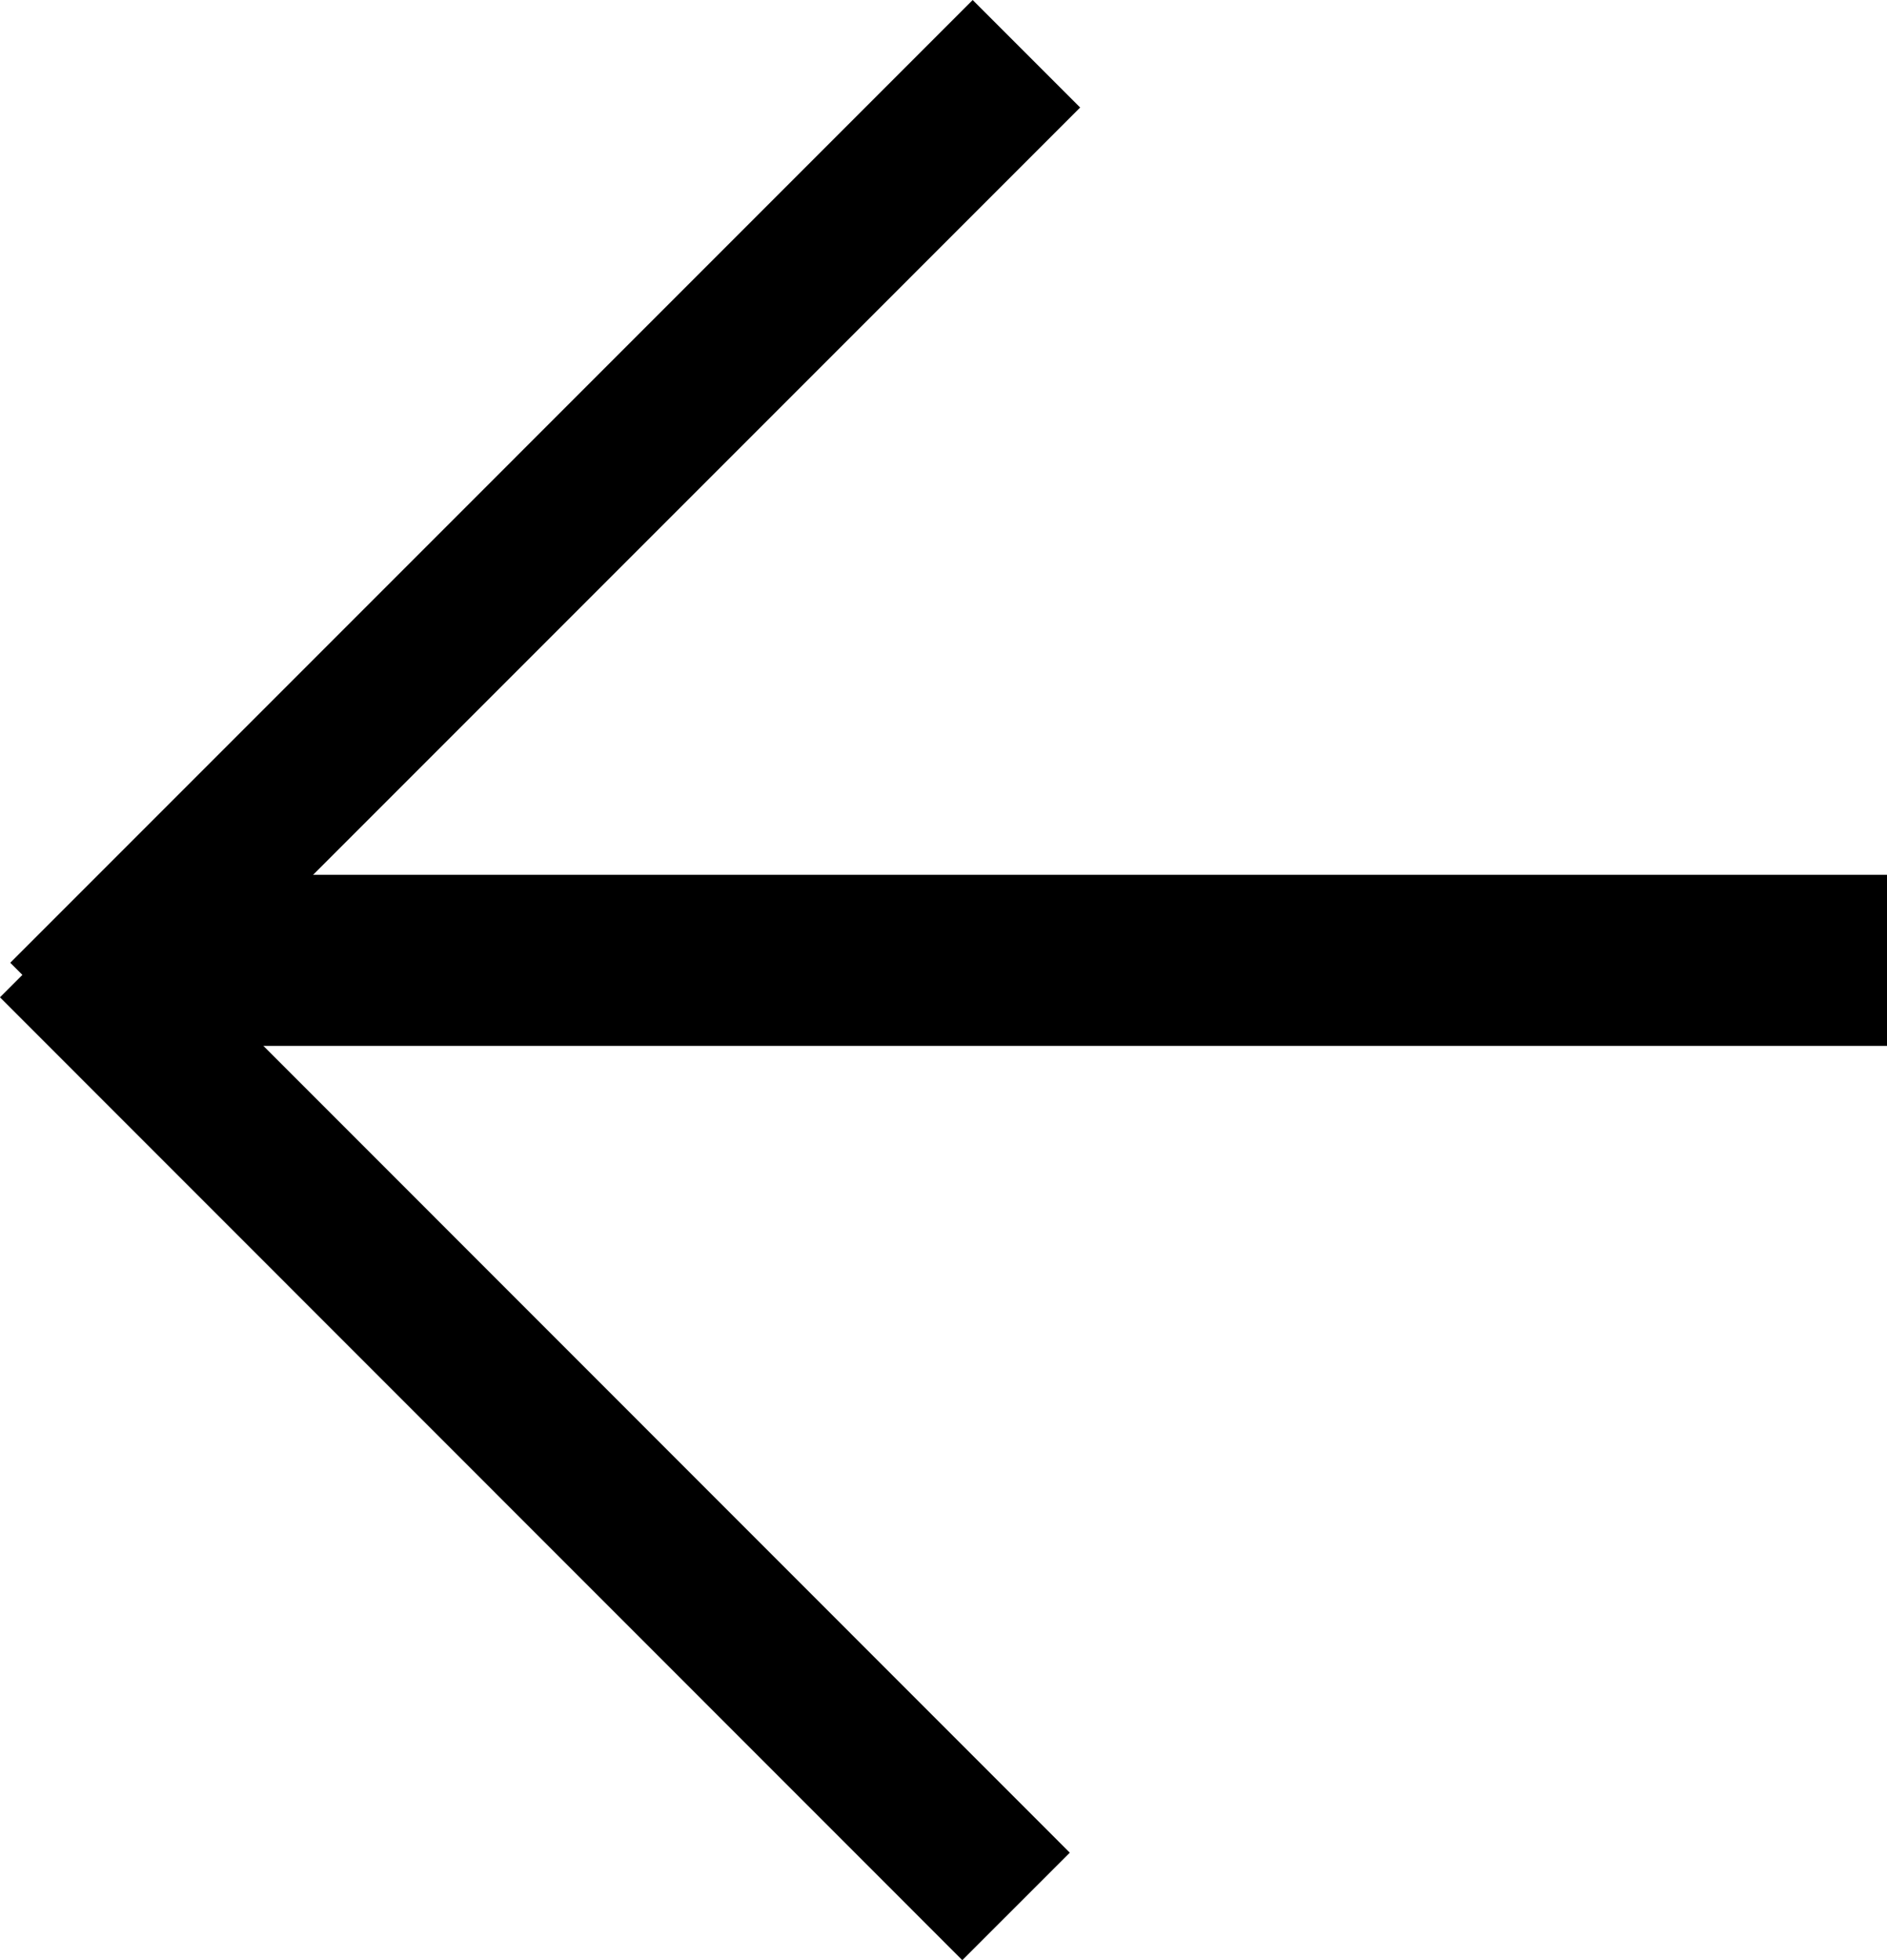
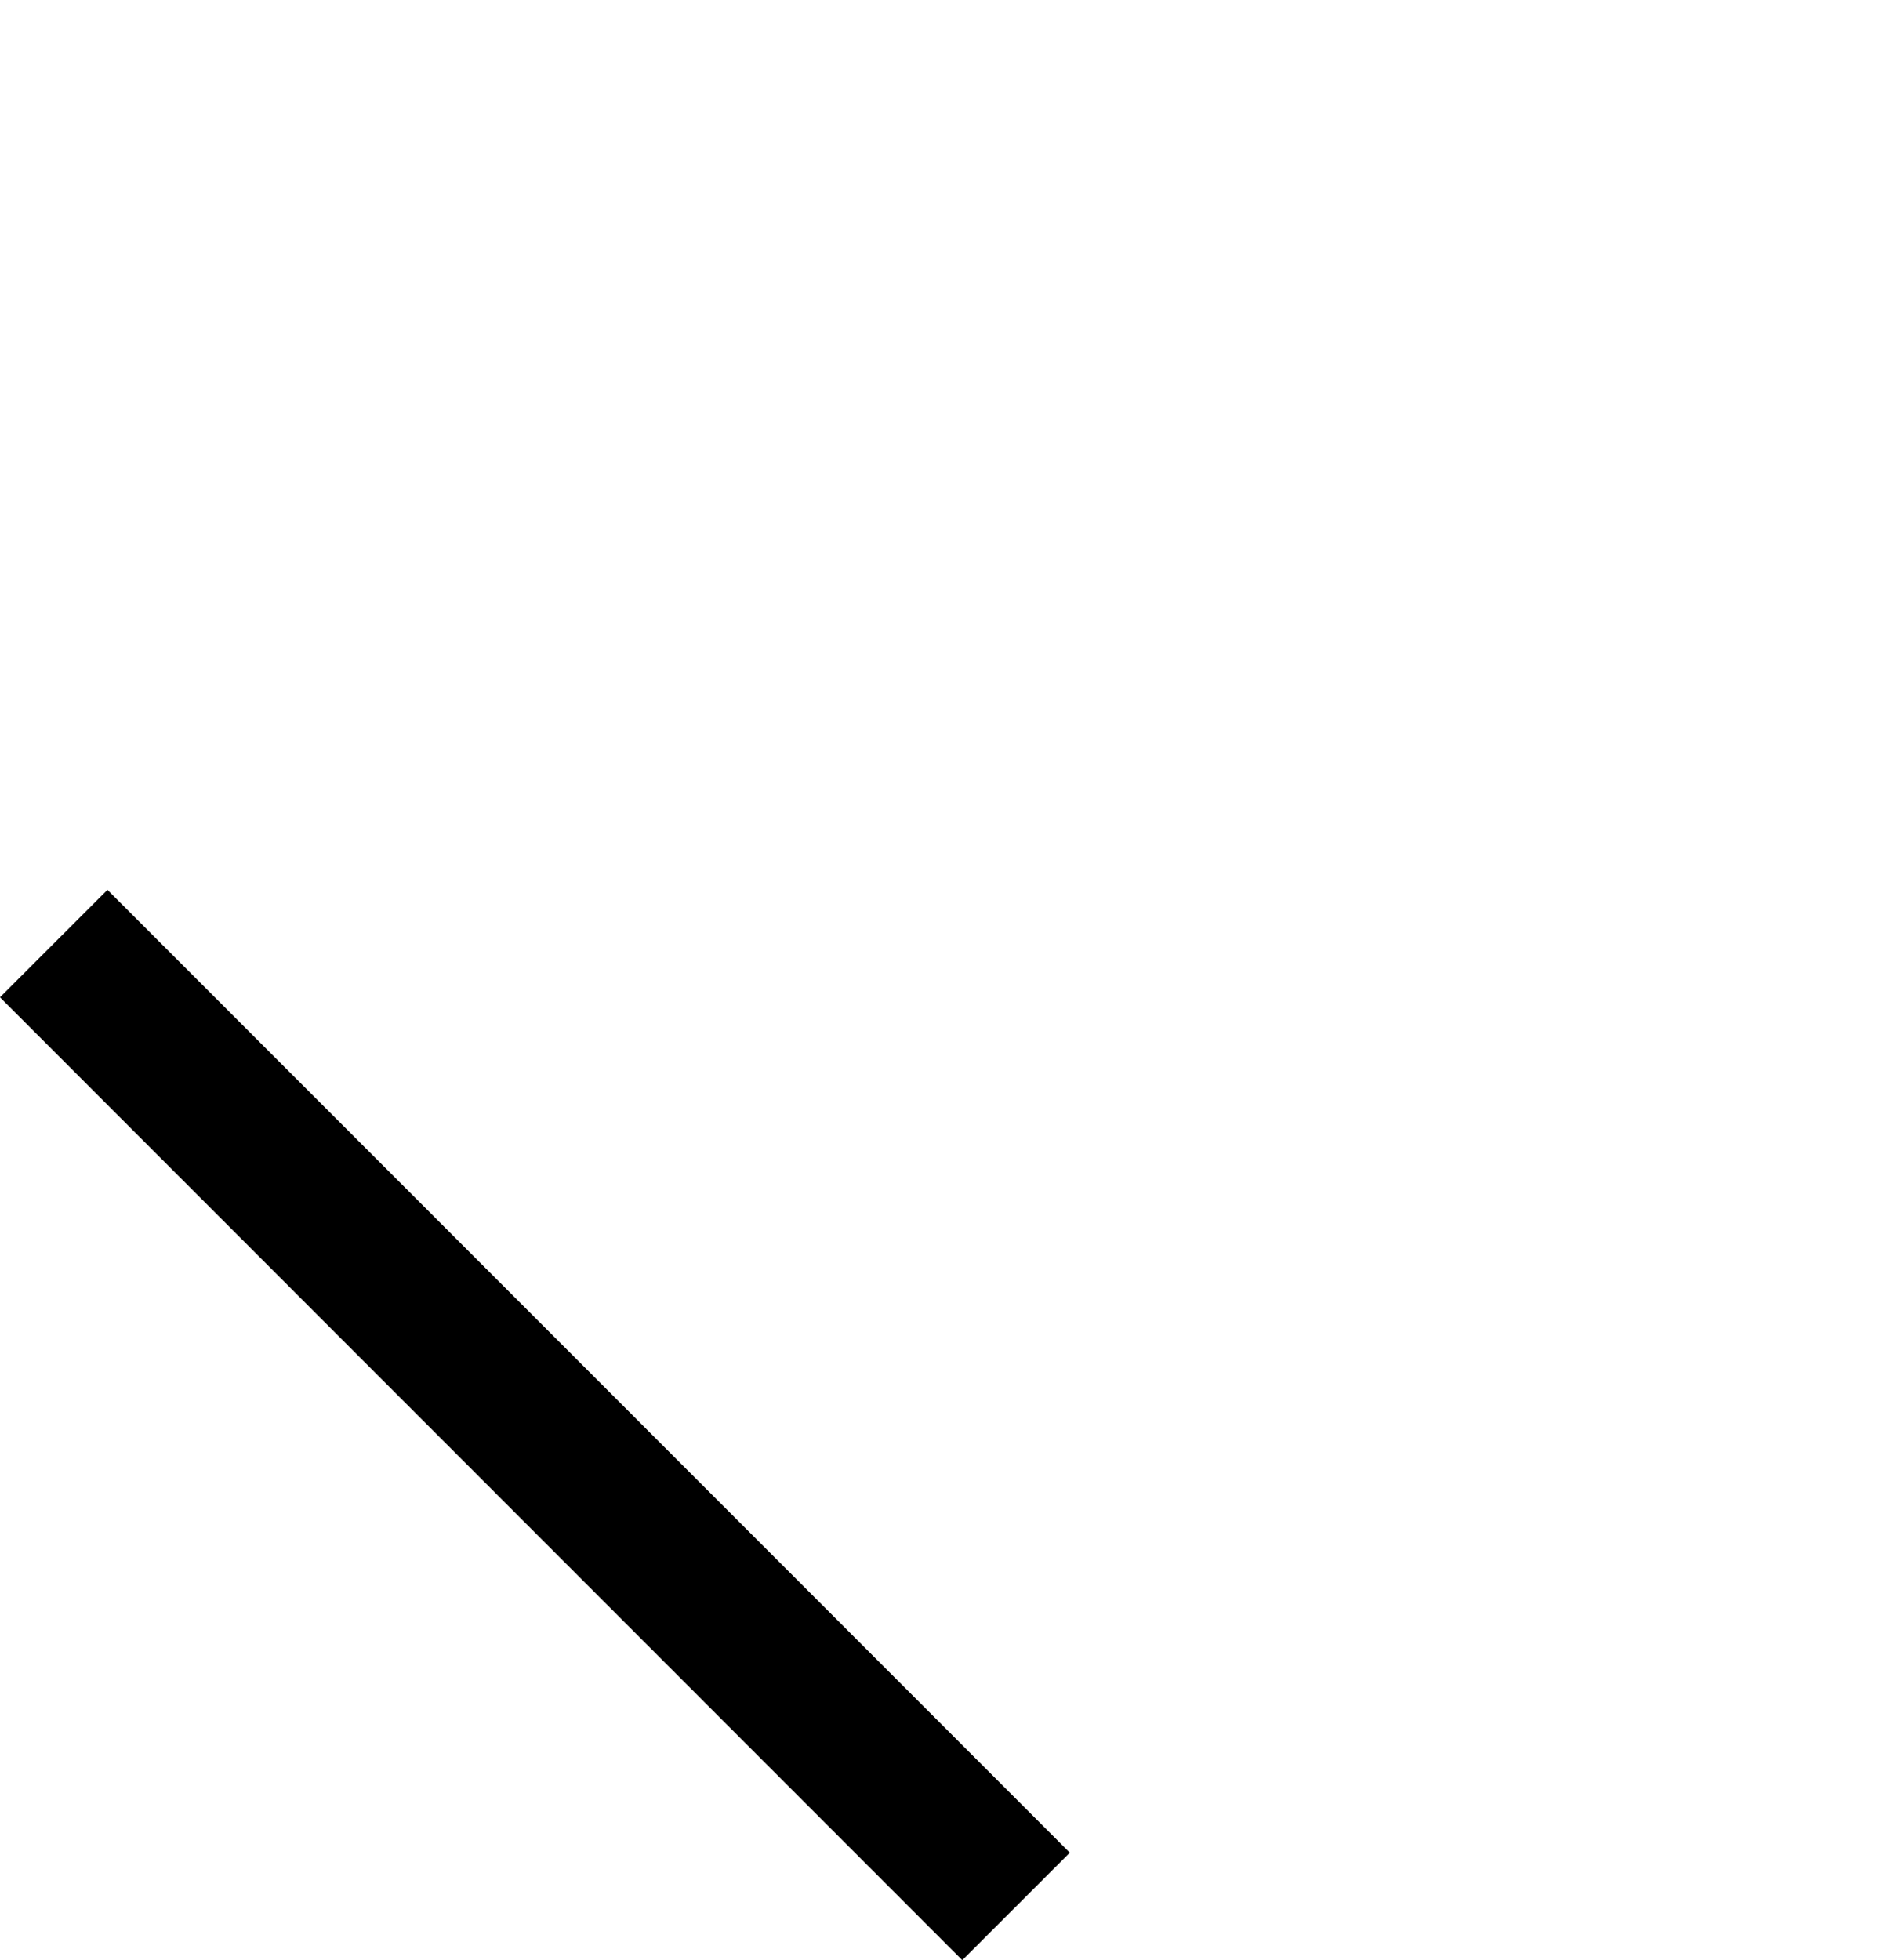
<svg xmlns="http://www.w3.org/2000/svg" width="26" height="27" viewBox="0 0 26 27">
  <g id="Group_7997" data-name="Group 7997" transform="translate(26 27) rotate(180)">
-     <rect id="Rectangle_5138" data-name="Rectangle 5138" width="24.185" height="2.357" transform="translate(0 12.593)" />
    <rect id="Rectangle_5139" data-name="Rectangle 5139" width="2.094" height="18.754" transform="translate(11.26 1.48) rotate(-44.993)" />
-     <rect id="Rectangle_5140" data-name="Rectangle 5140" width="18.754" height="2.094" transform="translate(11.117 25.519) rotate(-45.001)" />
  </g>
</svg>